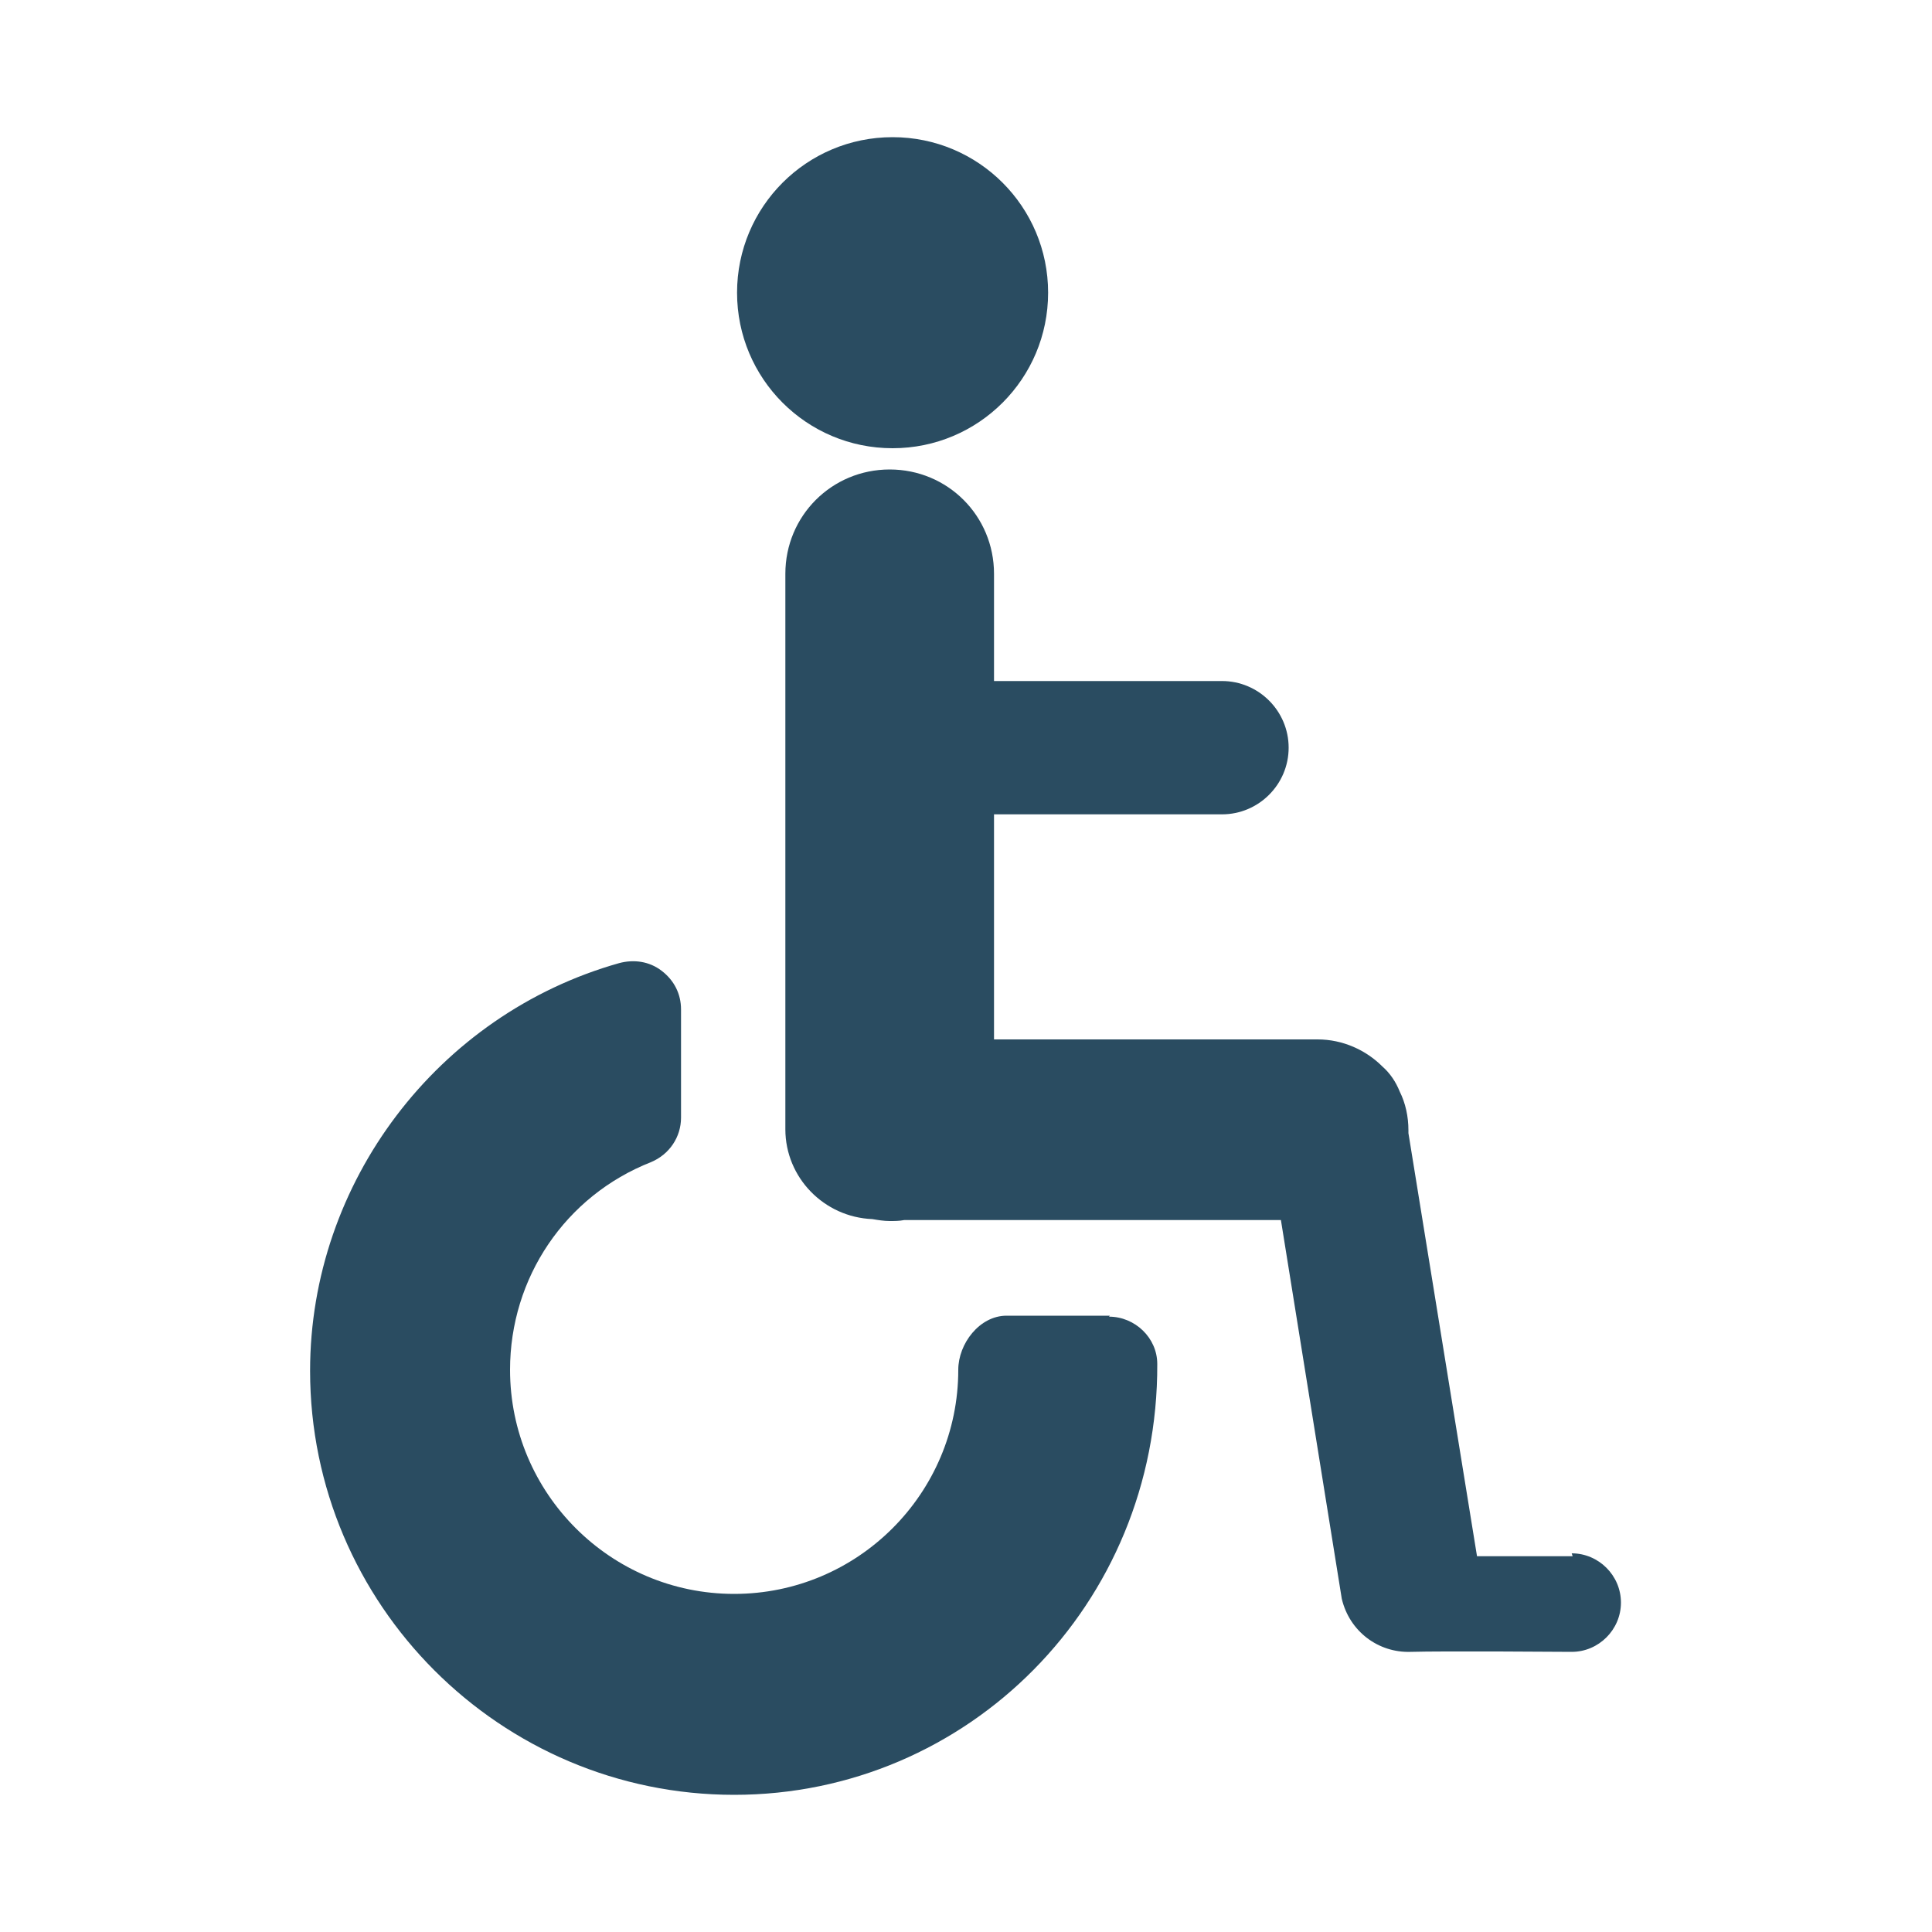
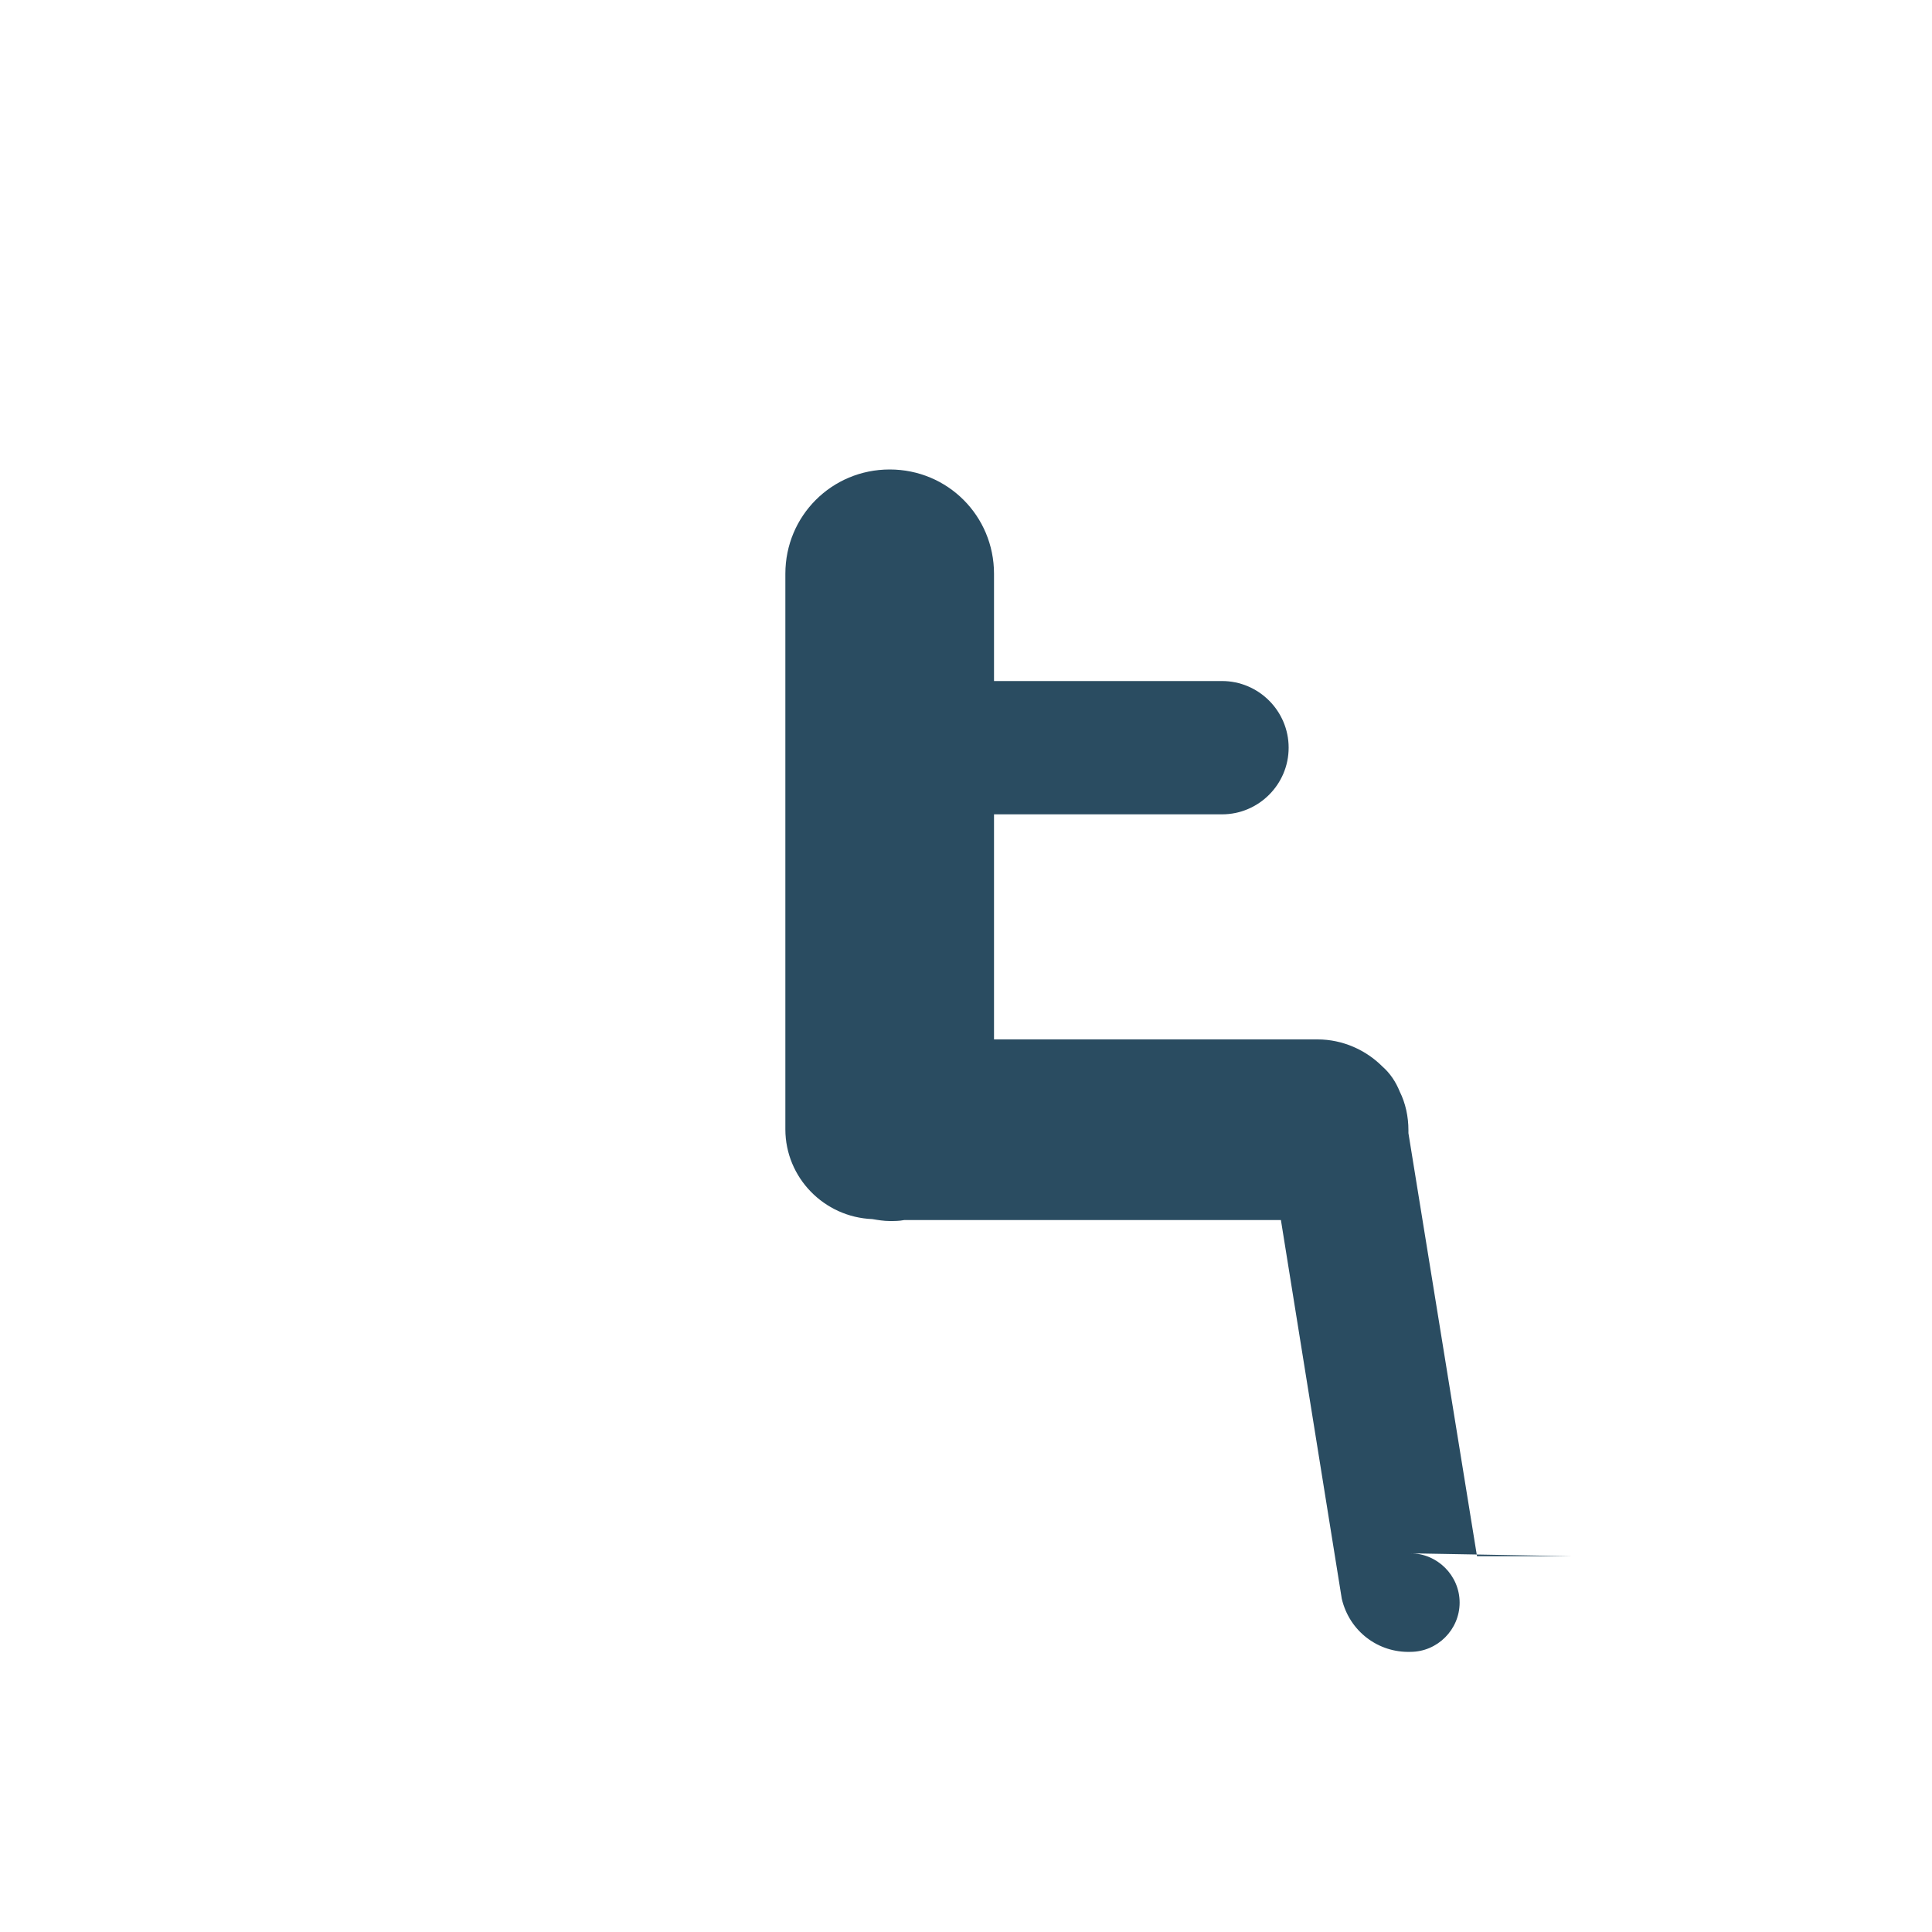
<svg xmlns="http://www.w3.org/2000/svg" viewBox="0 0 20 20">
  <g fill="#2a4c61">
-     <path d="m16.28 16.11h-.99l-.71-4.38s0-.02 0-.03c0-.14-.03-.28-.09-.4-.04-.1-.1-.19-.18-.26-.17-.17-.41-.28-.67-.28h-3.35v-2.33h2.36c.38 0 .69-.31.69-.69s-.31-.69-.69-.69h-2.36v-1.11c0-.6-.48-1.08-1.08-1.08s-1.08.48-1.08 1.08v5.63s0 .06 0 .08v.04c0 .5.4.91.9.93.06.01.12.02.18.02.05 0 .1 0 .15-.01h3.9l.63 3.92c.08.34.38.56.71.55s1.67 0 1.67 0c.28 0 .51-.23.51-.51s-.23-.51-.51-.51z" />
-     <path d="m9.24 4.64c.89 0 1.61-.72 1.61-1.61s-.72-1.61-1.61-1.61-1.61.72-1.61 1.61.72 1.61 1.61 1.61z" />
-     <path d="m11.49 13.62h-1.07c-.28 0-.5.29-.5.56 0 1.28-1.04 2.32-2.32 2.32s-2.32-1.04-2.32-2.32c0-.95.57-1.8 1.46-2.15.19-.08.31-.26.31-.46v-1.12c0-.16-.07-.3-.2-.4s-.29-.12-.44-.08c-1.88.53-3.2 2.27-3.2 4.22 0 2.42 1.97 4.39 4.39 4.39s4.39-1.97 4.38-4.46c0-.27-.23-.49-.5-.49z" />
+     <path d="m16.28 16.11h-.99l-.71-4.38s0-.02 0-.03c0-.14-.03-.28-.09-.4-.04-.1-.1-.19-.18-.26-.17-.17-.41-.28-.67-.28h-3.35v-2.33h2.36c.38 0 .69-.31.69-.69s-.31-.69-.69-.69h-2.36v-1.11c0-.6-.48-1.08-1.08-1.08s-1.08.48-1.08 1.08v5.63s0 .06 0 .08v.04c0 .5.4.91.9.93.06.01.12.02.18.02.05 0 .1 0 .15-.01h3.9l.63 3.92c.08.34.38.56.71.55c.28 0 .51-.23.51-.51s-.23-.51-.51-.51z" />
  </g>
</svg>